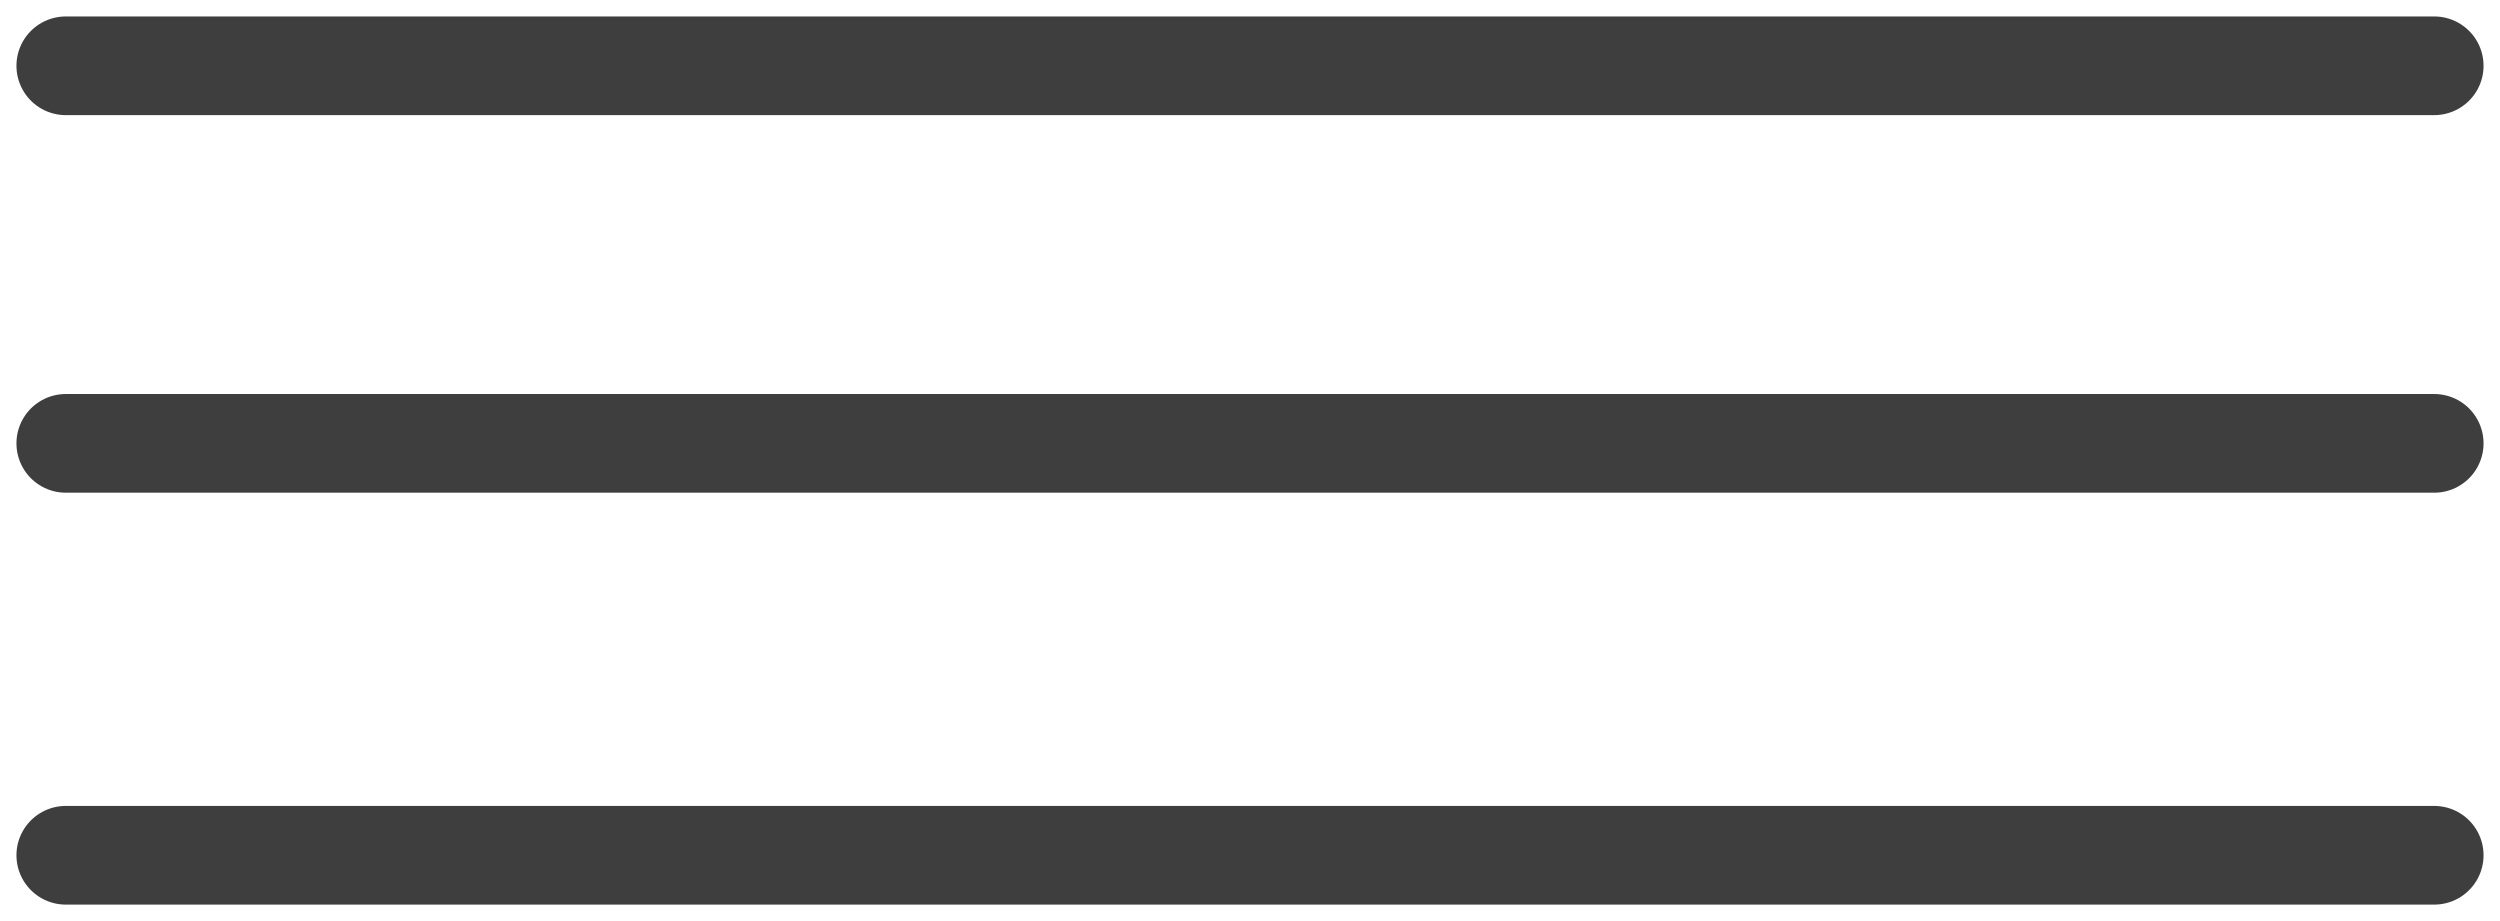
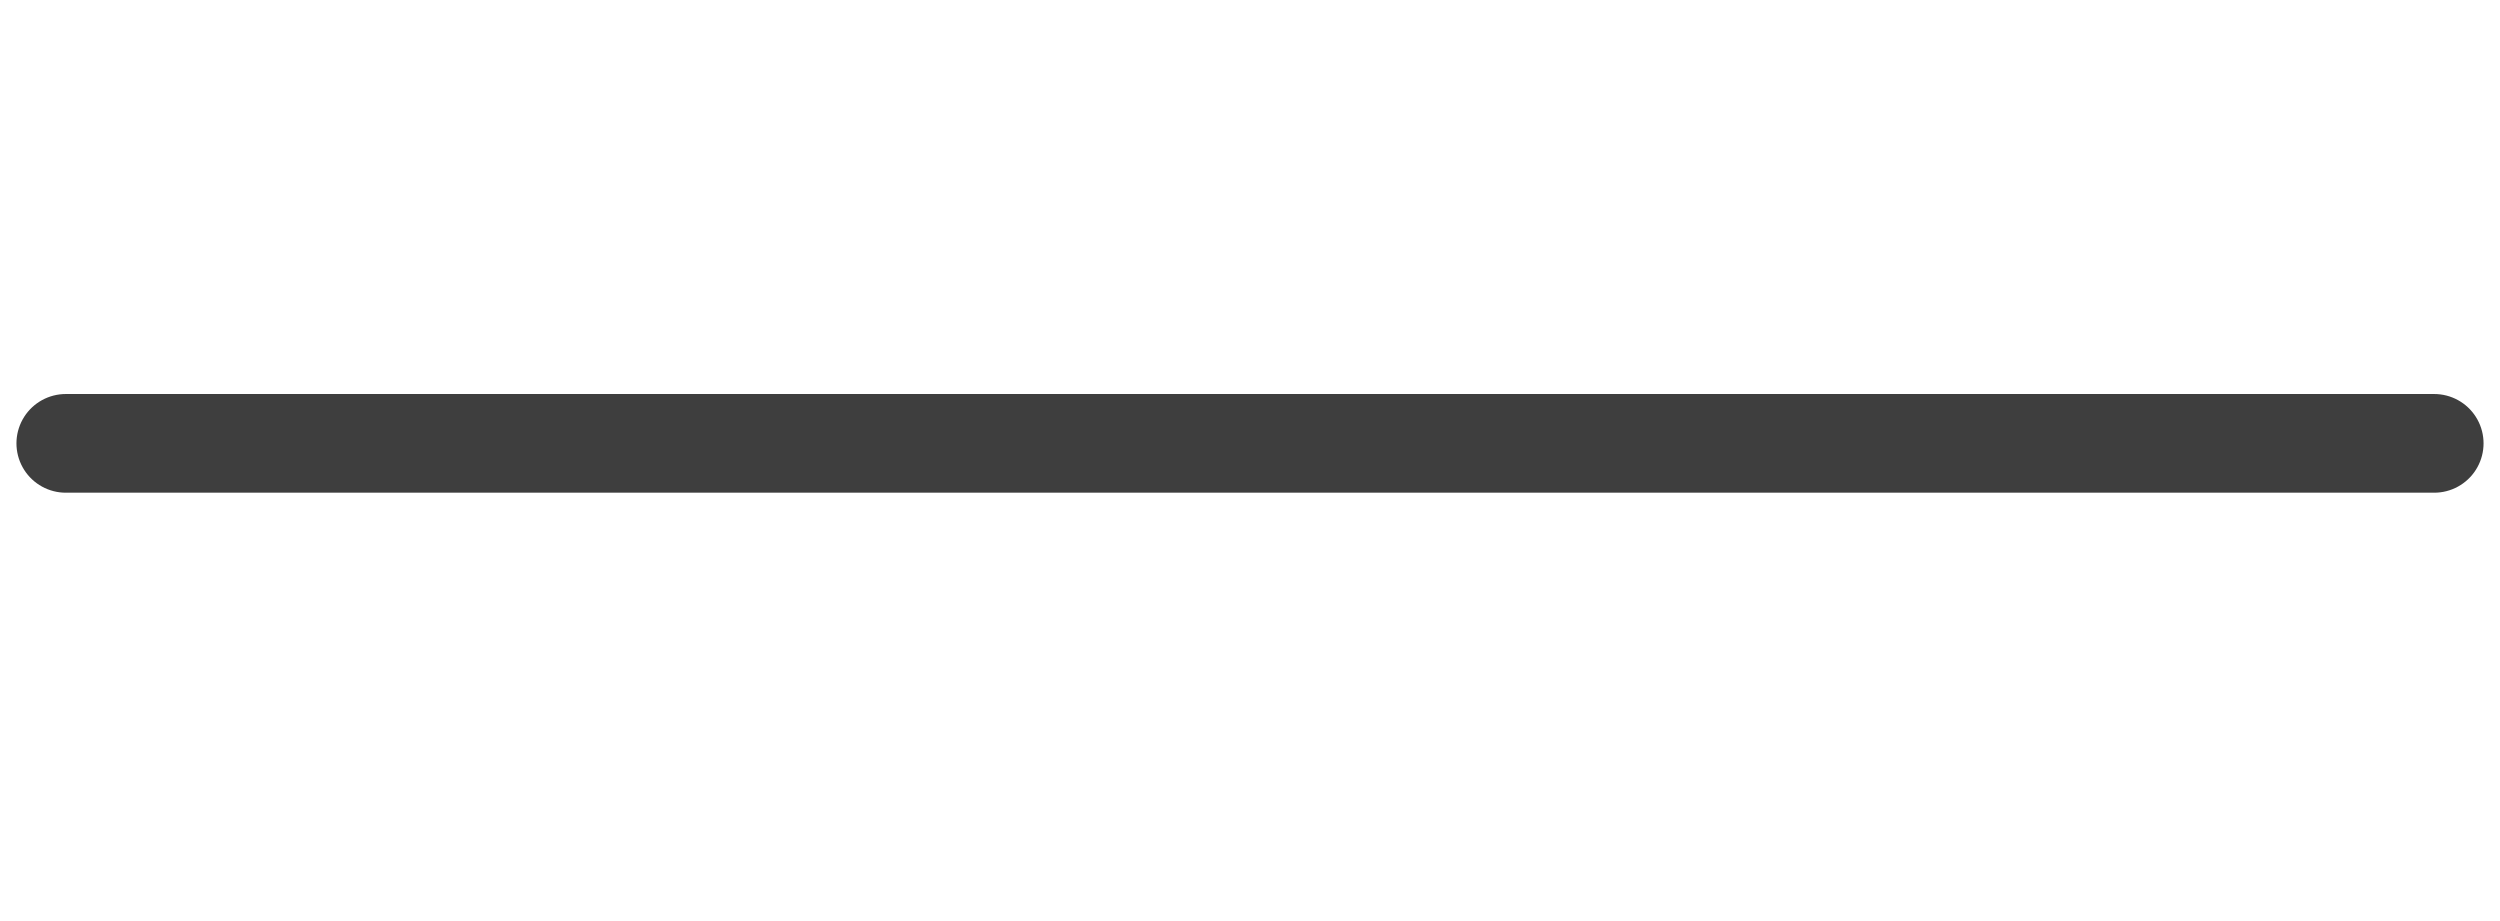
<svg xmlns="http://www.w3.org/2000/svg" width="38" height="14" viewBox="0 0 38 14" fill="none">
-   <path d="M1 1H37" stroke="#3E3E3E" stroke-width="1.5" stroke-linecap="round" />
  <path d="M1 6.739H37" stroke="#3E3E3E" stroke-width="1.5" stroke-linecap="round" />
-   <path d="M1 13H37" stroke="#3E3E3E" stroke-width="1.5" stroke-linecap="round" />
</svg>